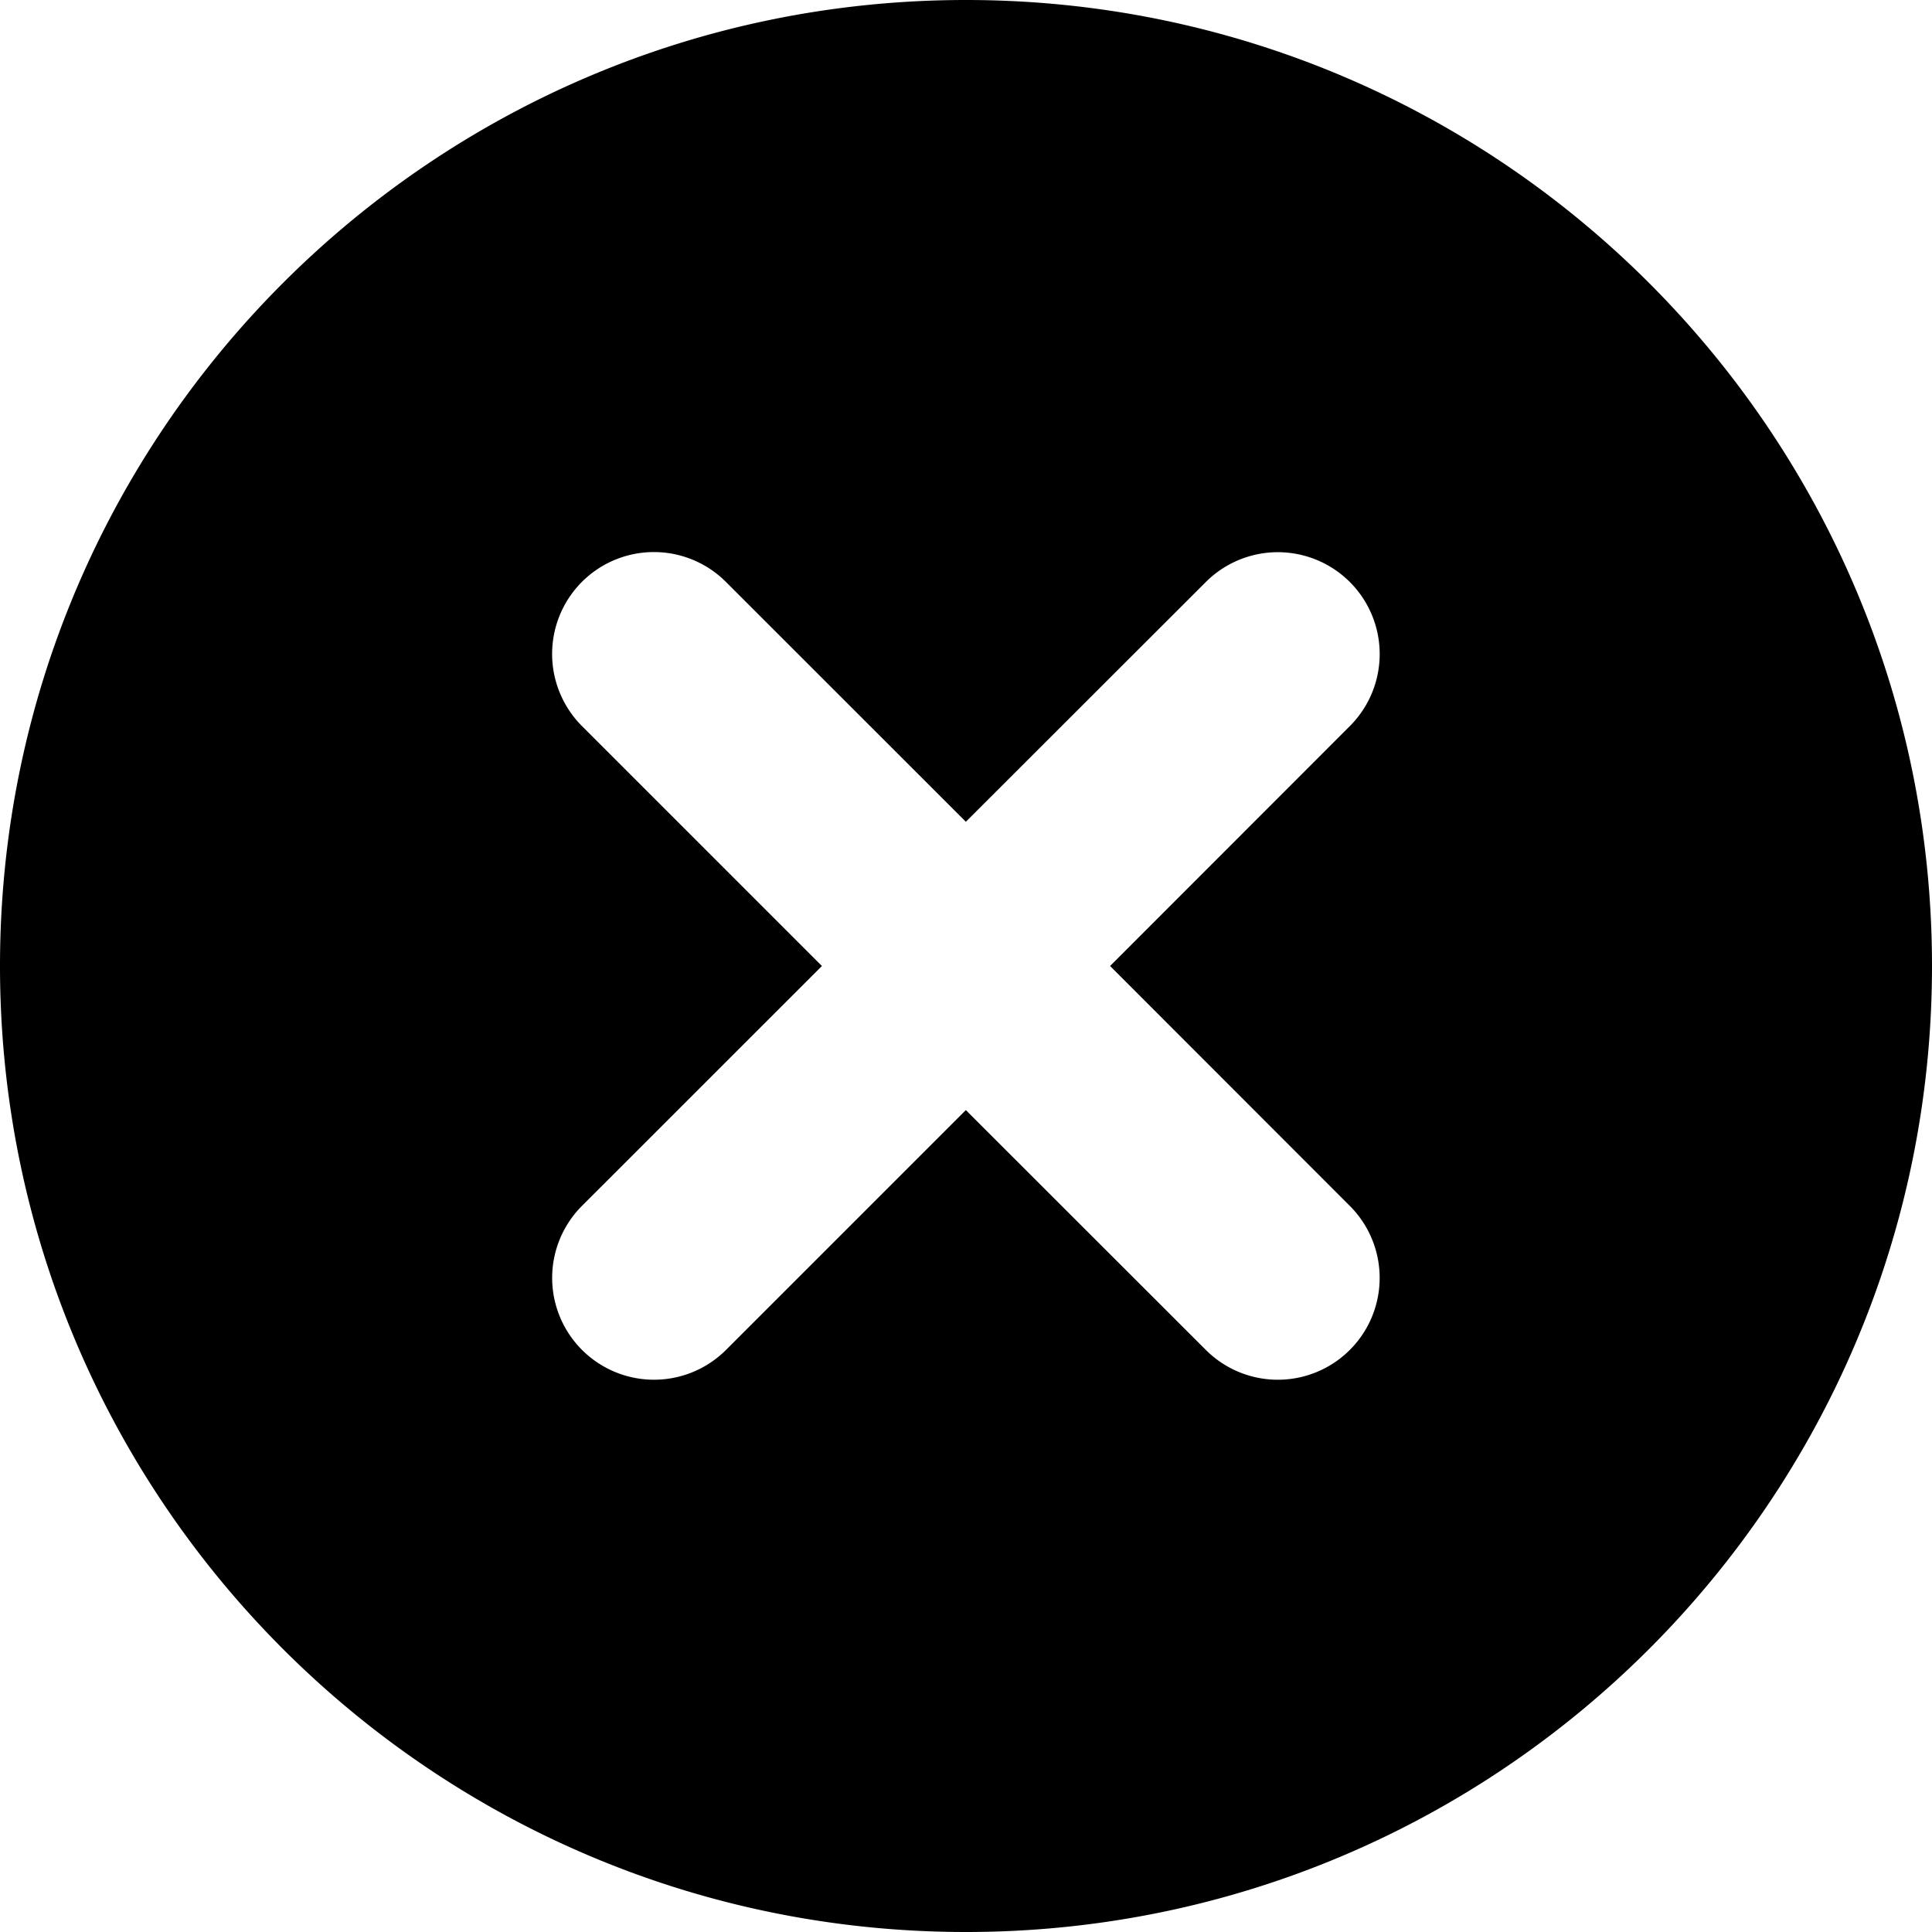
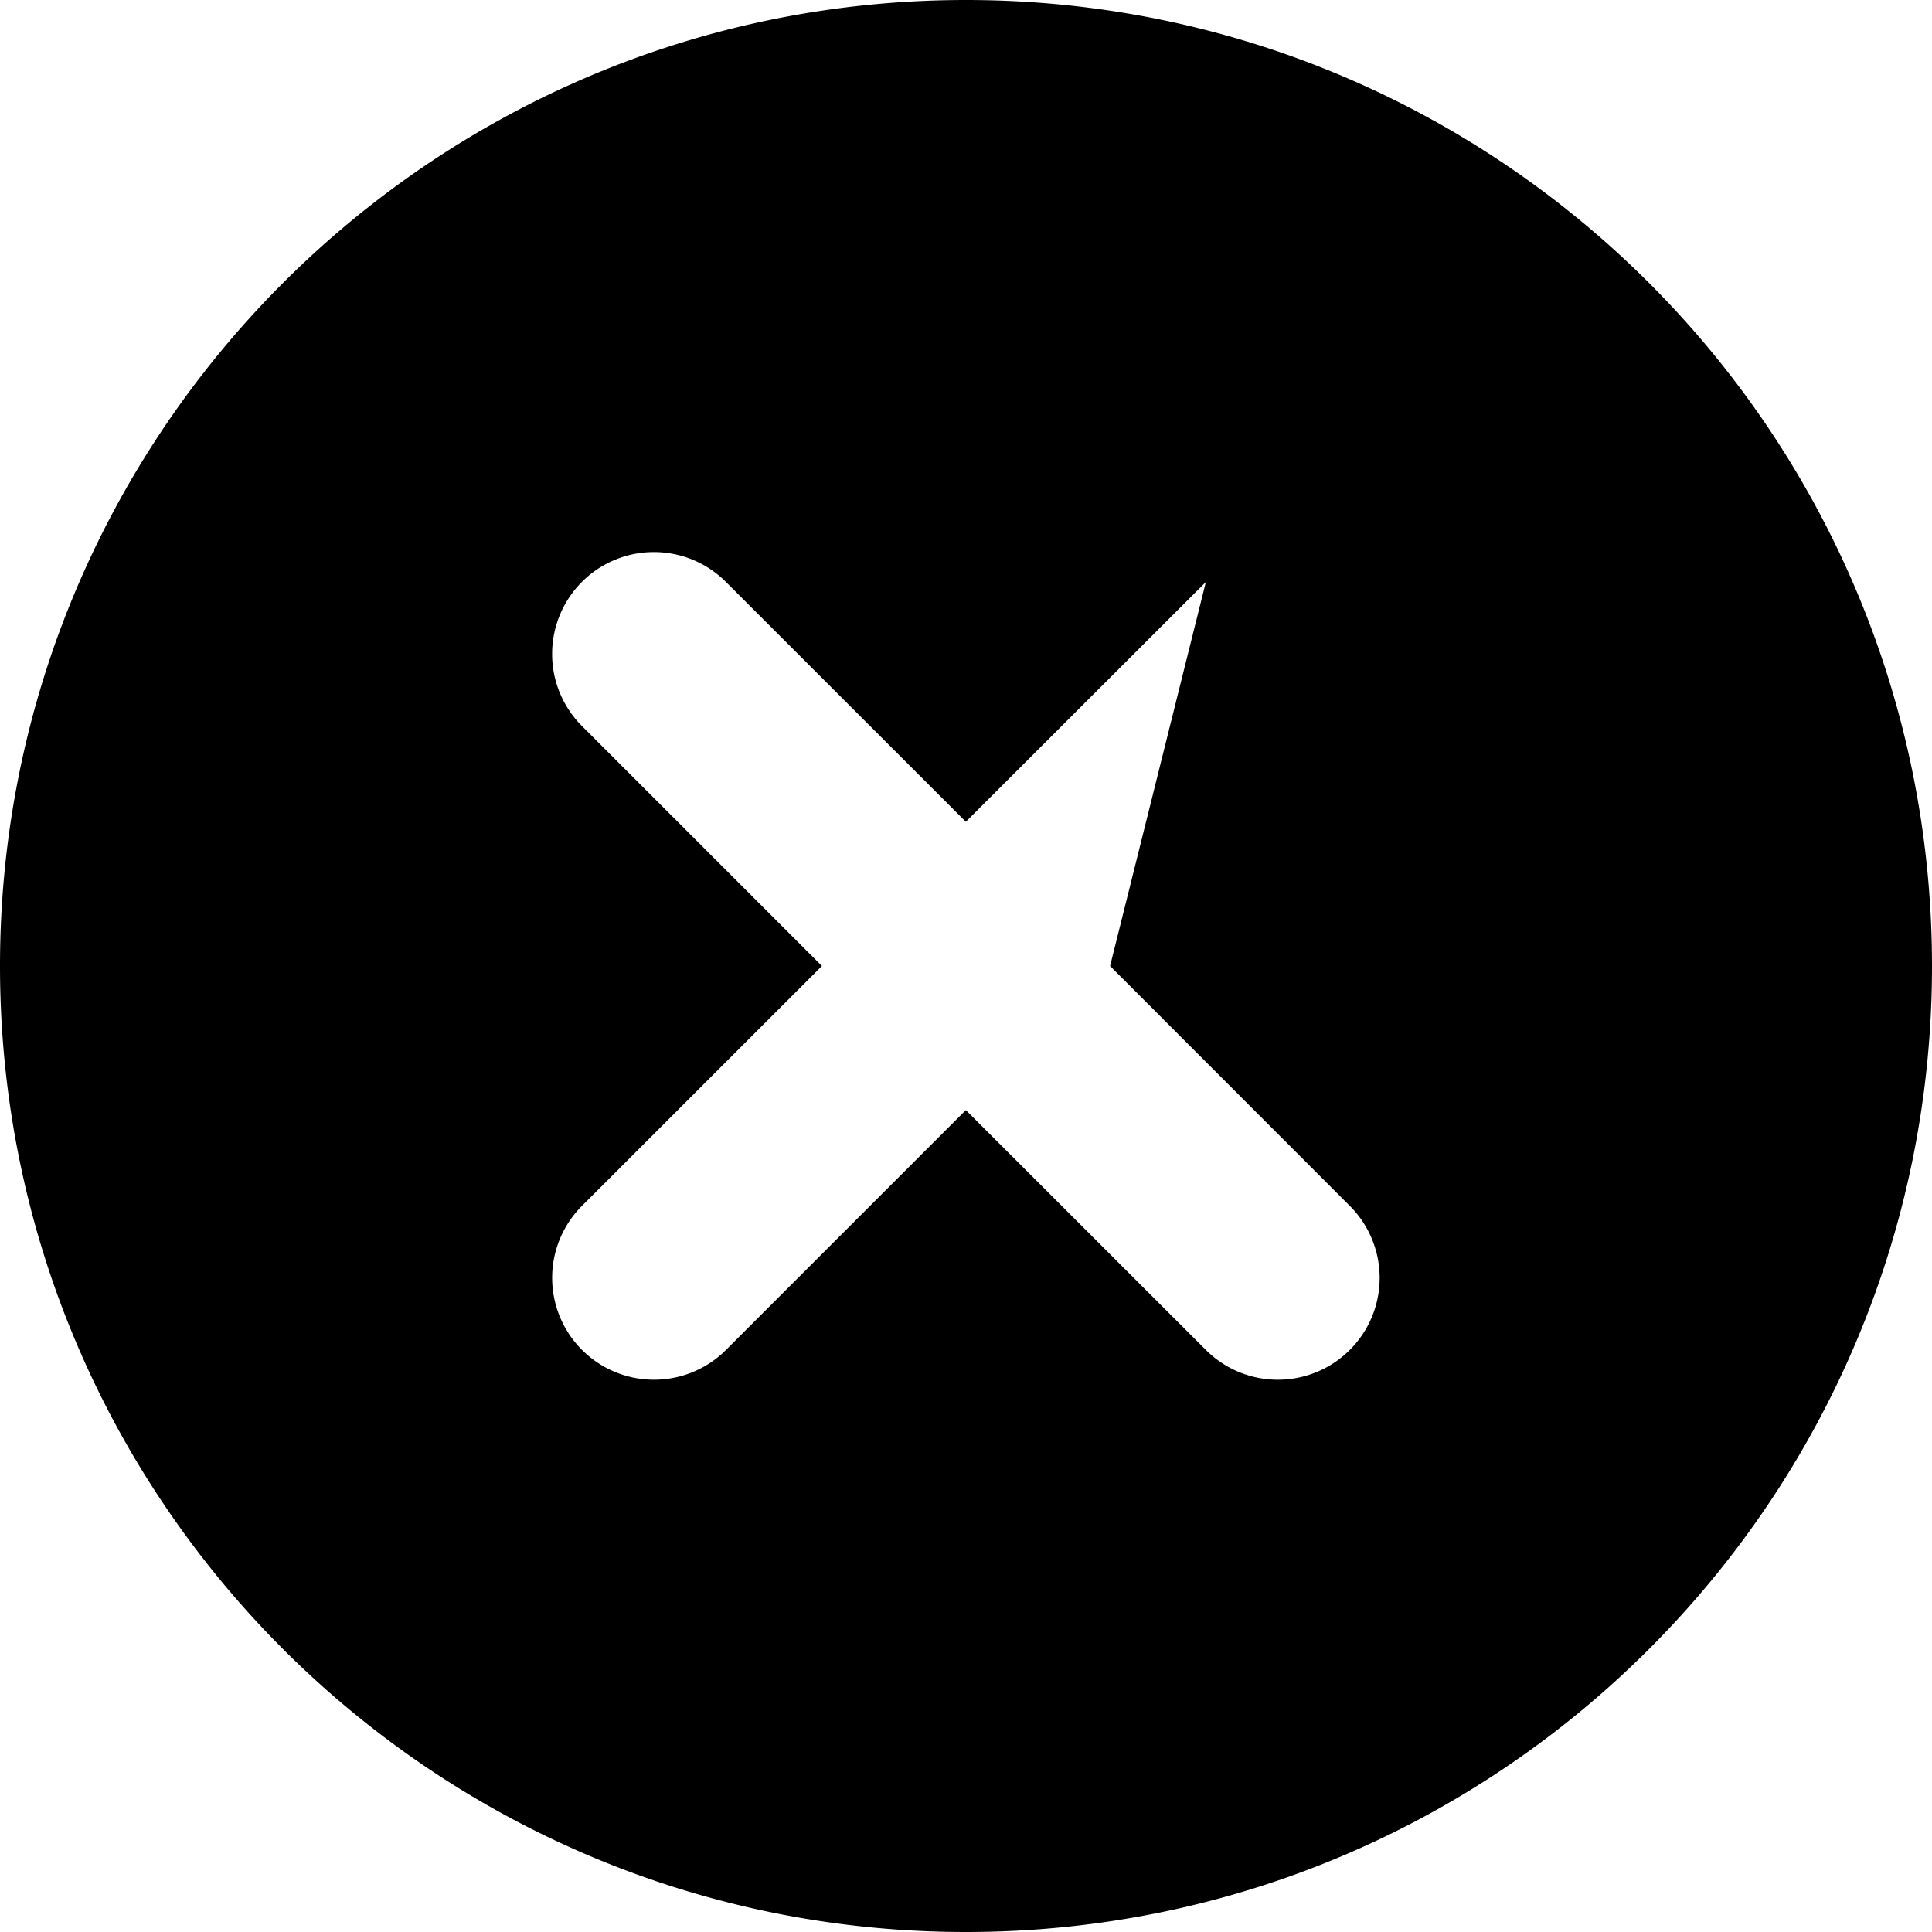
<svg xmlns="http://www.w3.org/2000/svg" width="26" height="26" fill="none">
-   <path fill-rule="evenodd" clip-rule="evenodd" d="M18.165 16.228a1.37 1.37 0 11-1.937 1.939l-3.23-3.228-3.228 3.228a1.37 1.37 0 11-1.937-1.94L11.061 13 7.833 9.772a1.373 1.373 0 01-.003-1.94 1.37 1.37 0 011.94 0l3.228 3.227 3.23-3.227a1.37 1.37 0 111.937 1.94L14.939 13l3.226 3.228zM13 0C5.822 0 0 5.822 0 13s5.822 13 13 13c7.18 0 13-5.822 13-13S20.18 0 13 0z" fill="#000" />
+   <path fill-rule="evenodd" clip-rule="evenodd" d="M18.165 16.228a1.37 1.37 0 11-1.937 1.939l-3.23-3.228-3.228 3.228a1.37 1.37 0 11-1.937-1.94L11.061 13 7.833 9.772a1.373 1.373 0 01-.003-1.94 1.37 1.37 0 011.94 0l3.228 3.227 3.23-3.227L14.939 13l3.226 3.228zM13 0C5.822 0 0 5.822 0 13s5.822 13 13 13c7.18 0 13-5.822 13-13S20.18 0 13 0z" fill="#000" />
</svg>